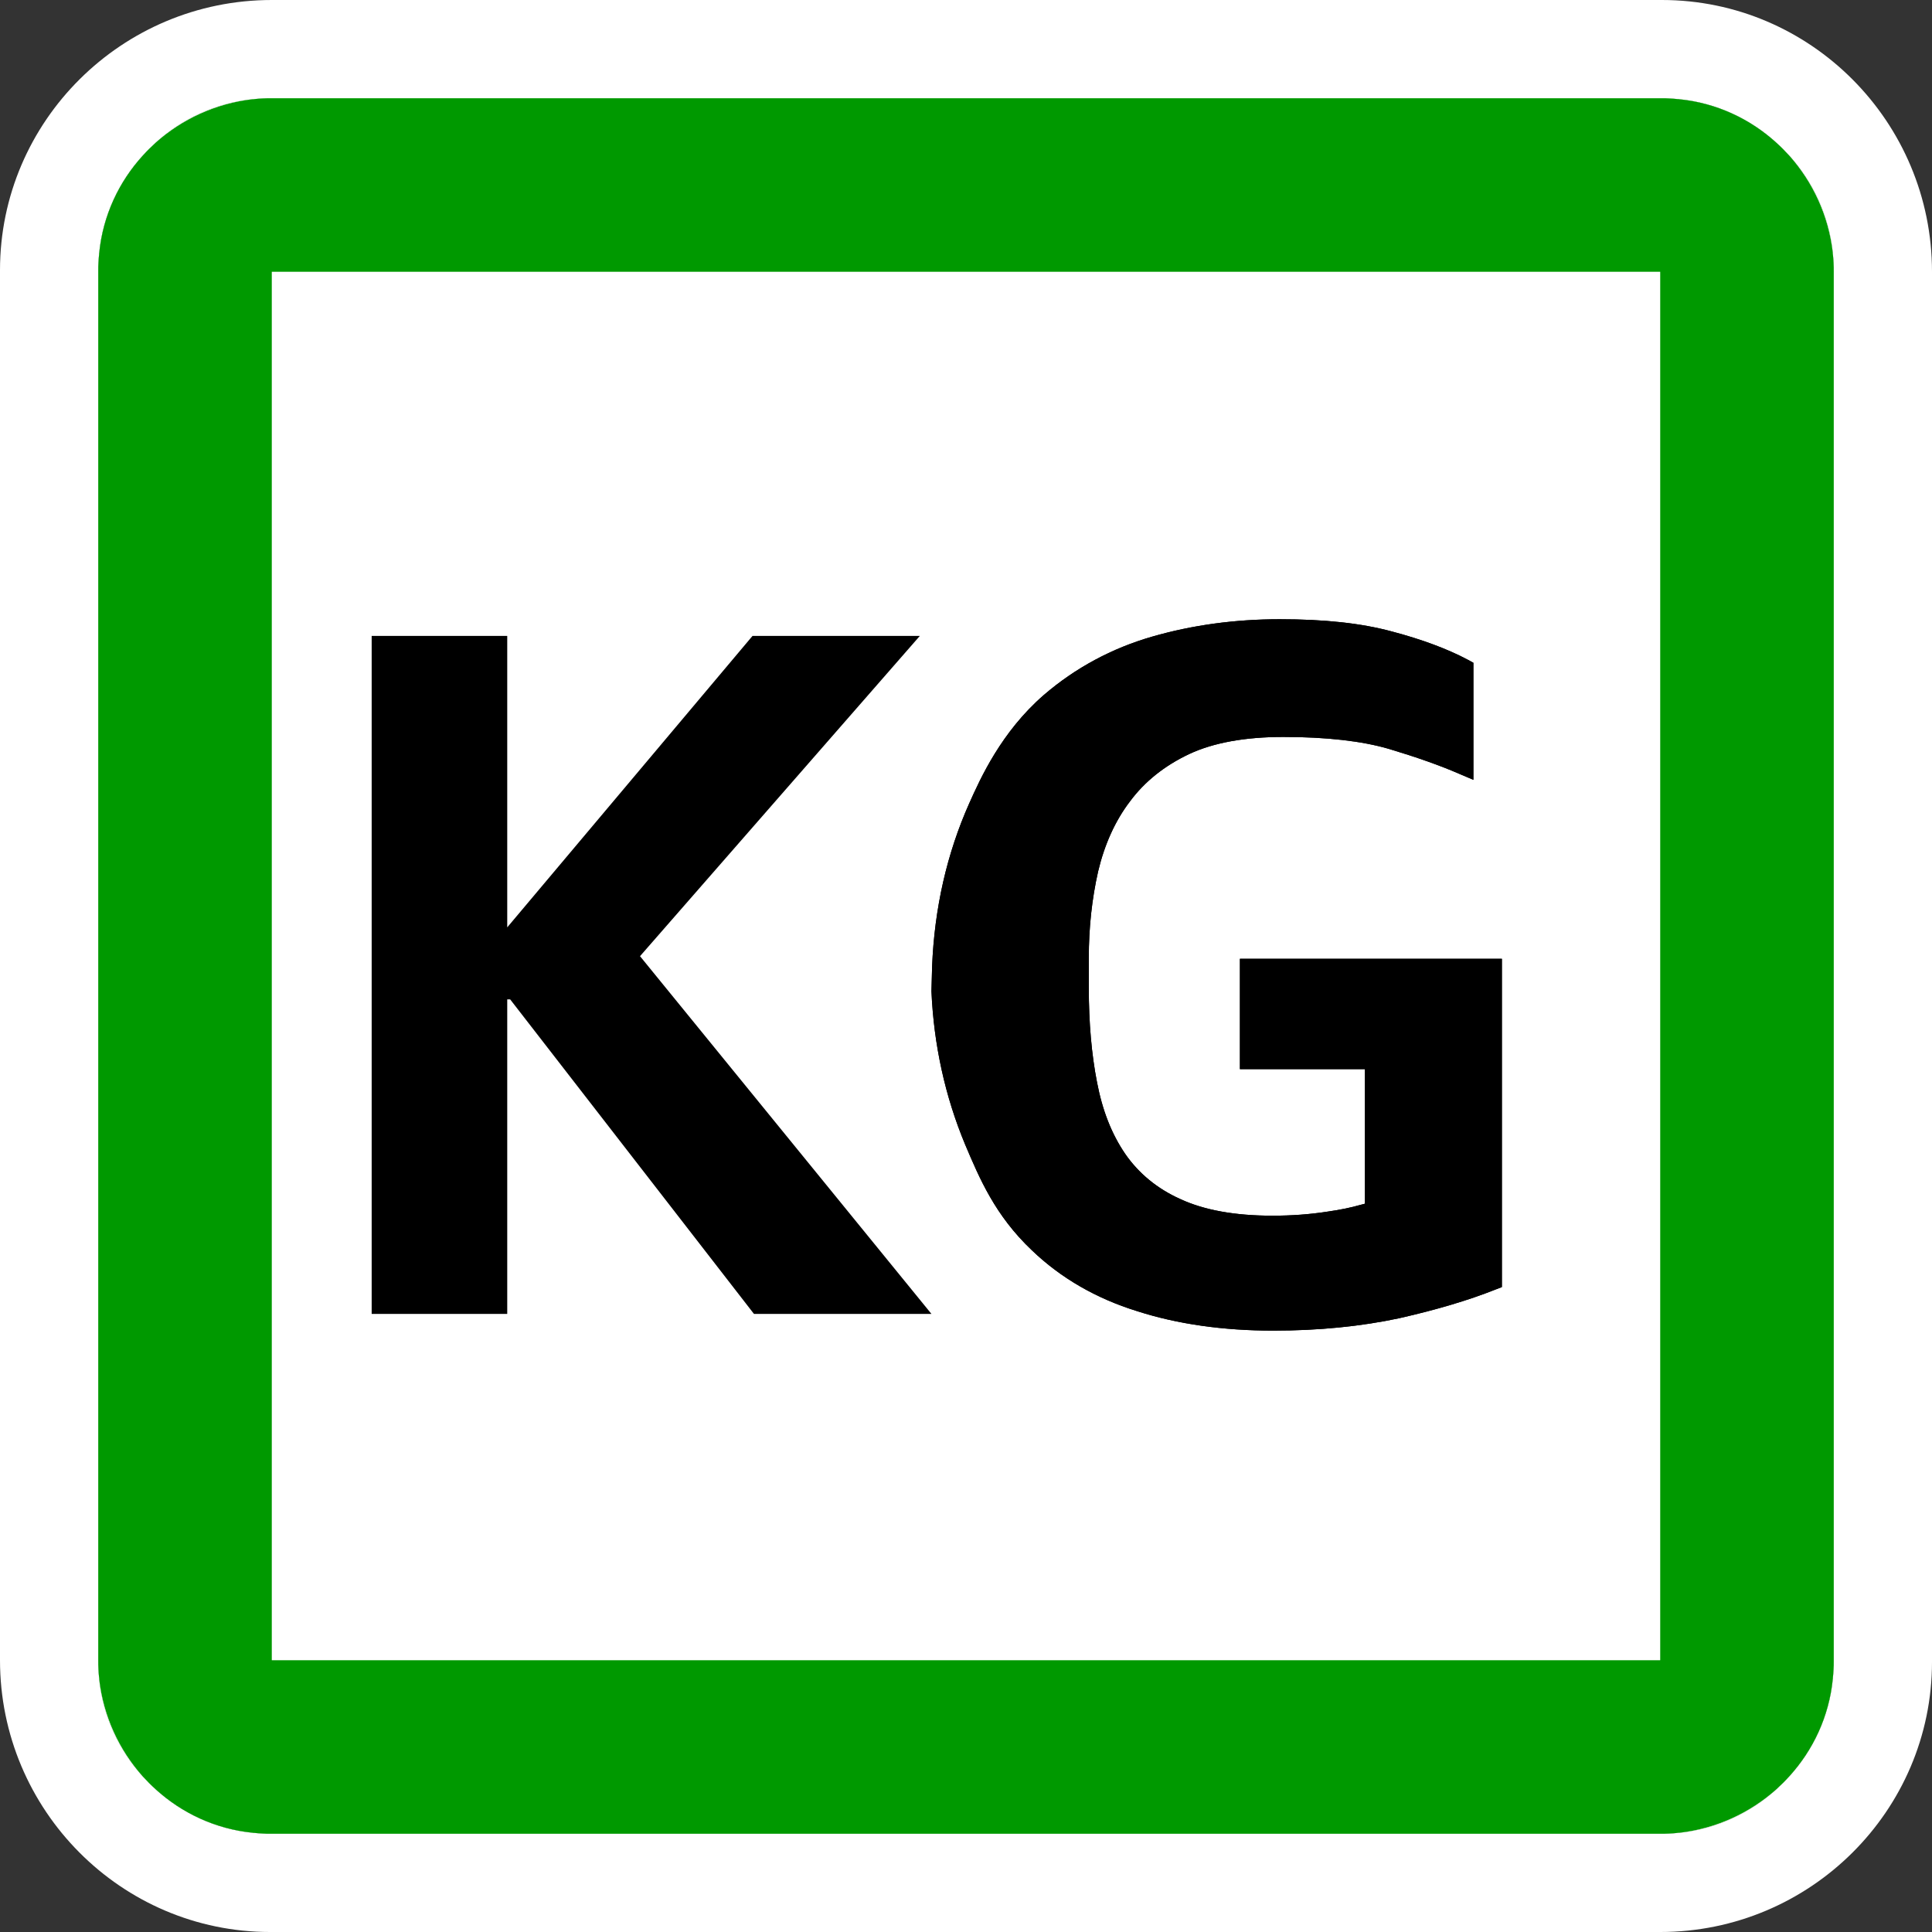
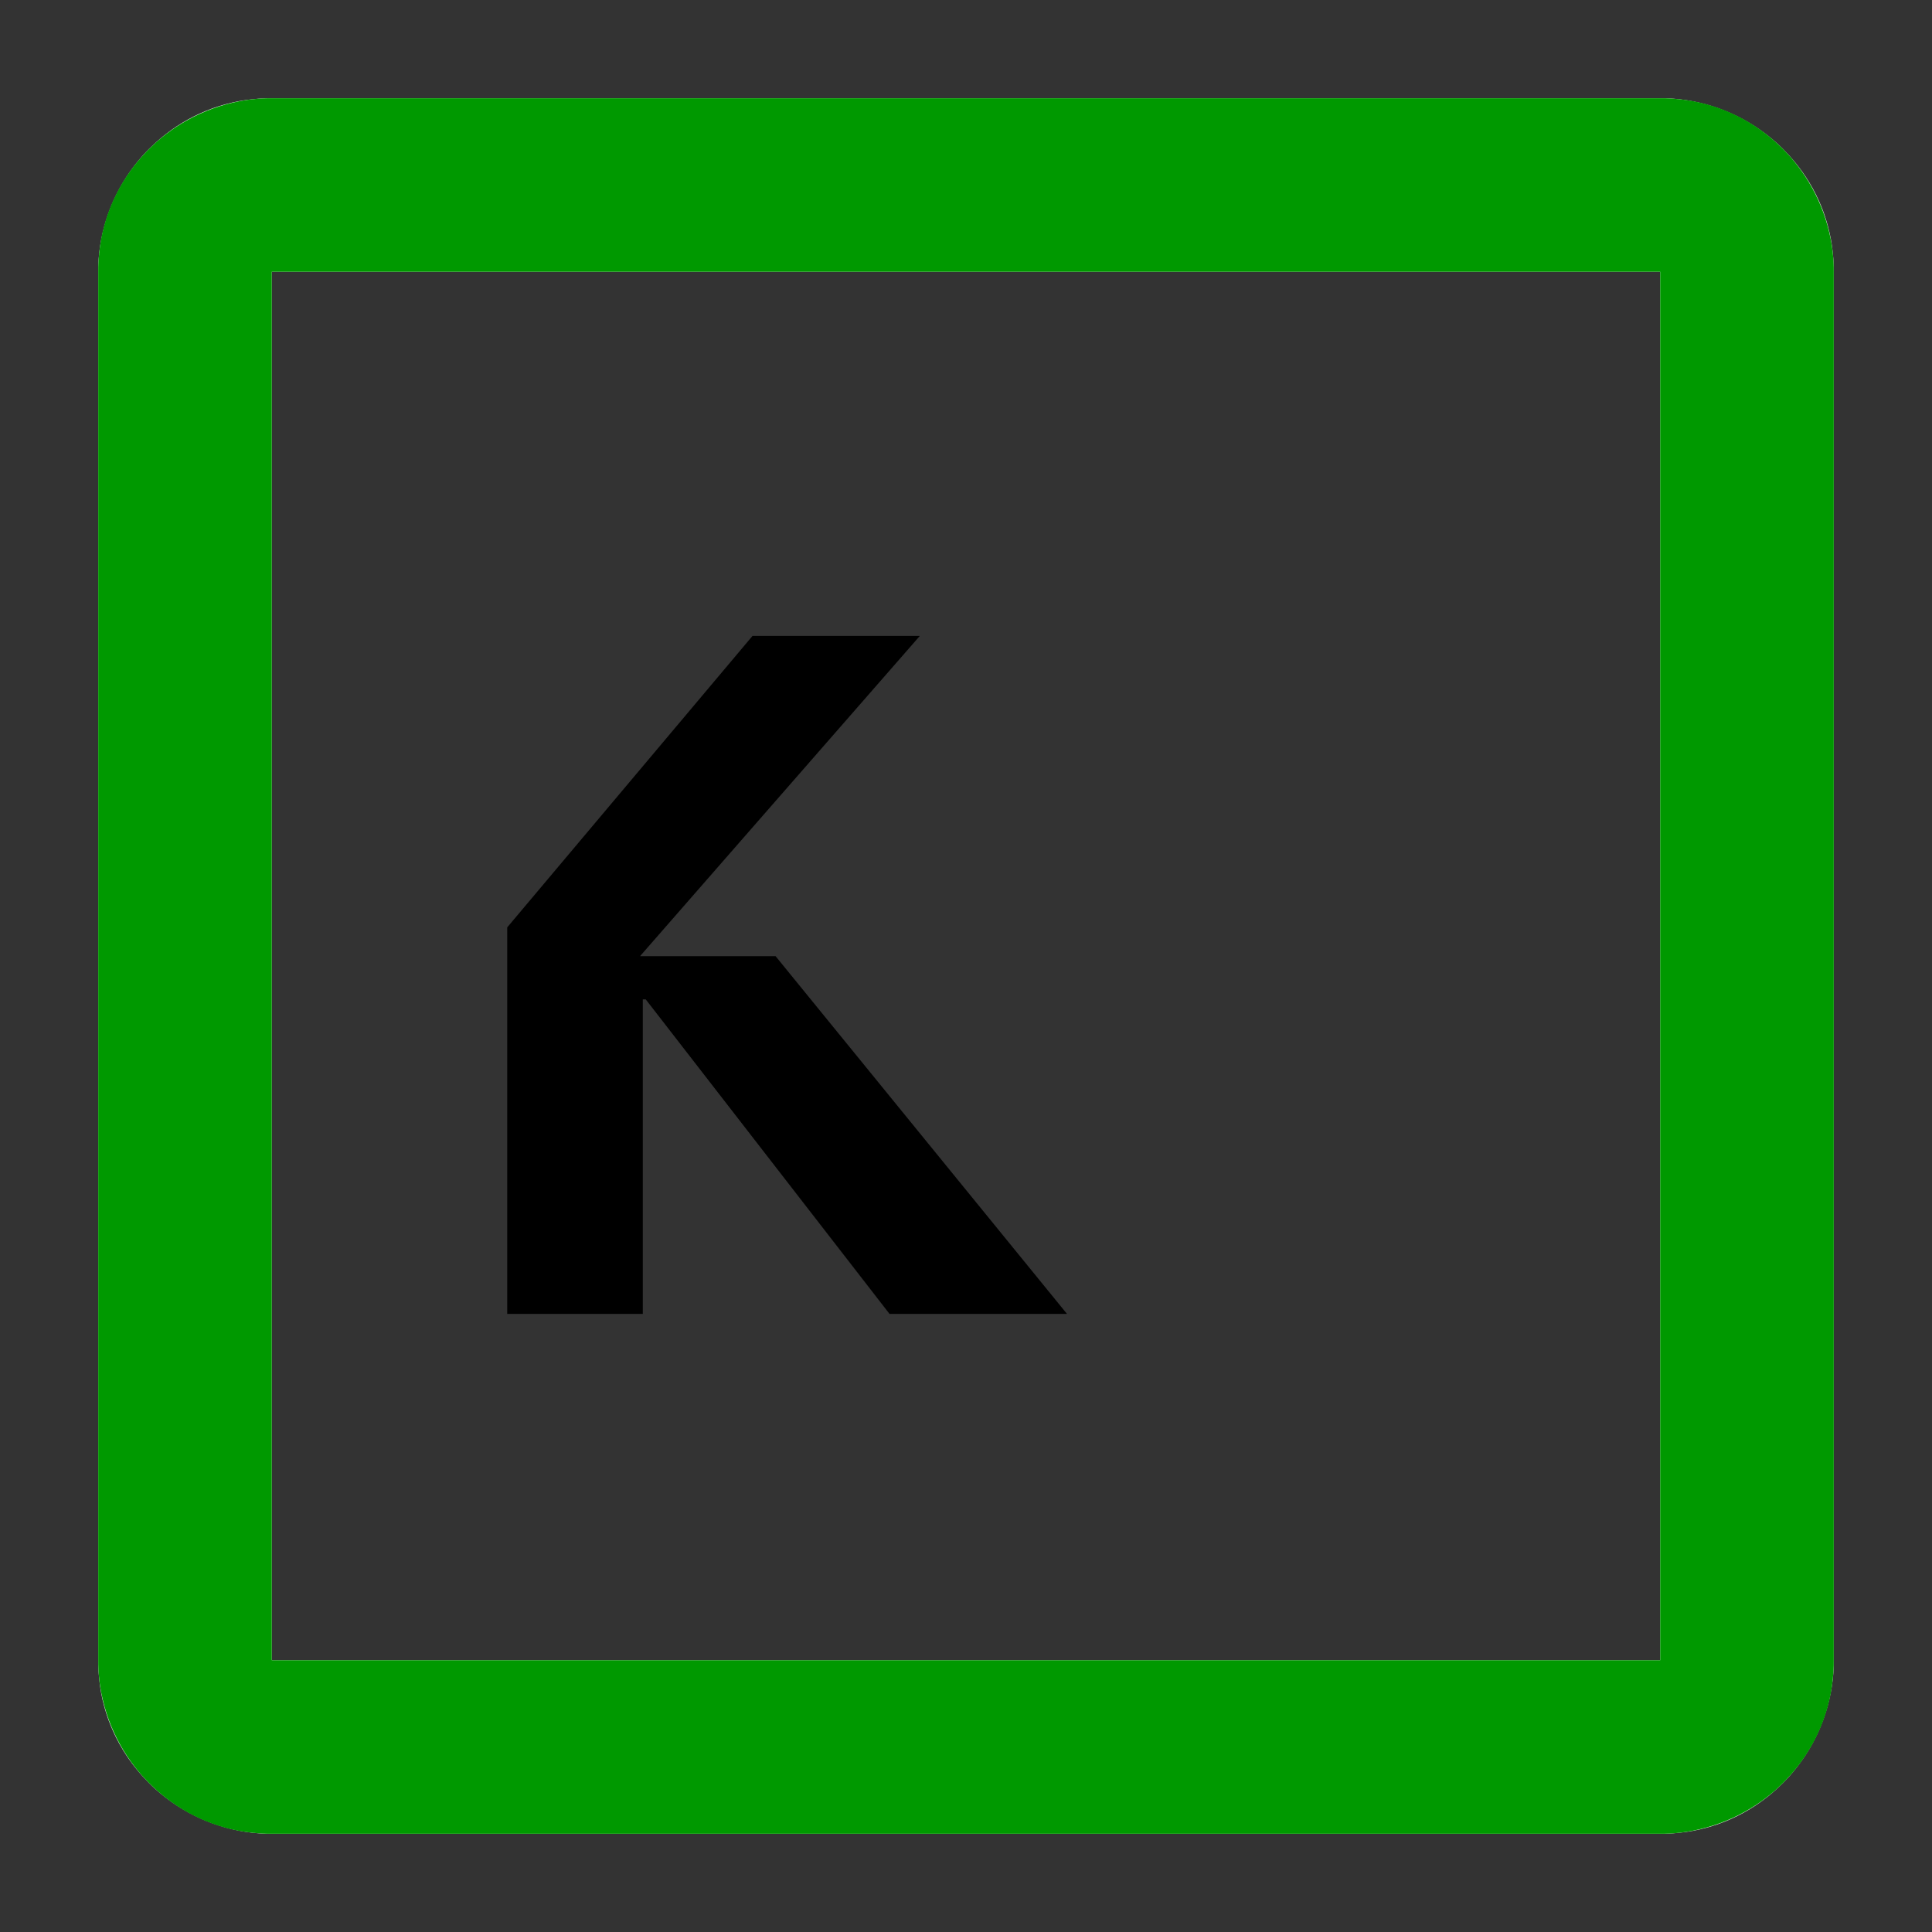
<svg xmlns="http://www.w3.org/2000/svg" id="_레이어_2" data-name="레이어 2" viewBox="0 0 118 118">
  <rect x="0" y="0" width="118" height="118" fill="#333333" stroke="none" />
  <defs>
    <style>
      .cls-1 {
        fill: #090;
      }

      .cls-2 {
        fill: #fff;
      }
    </style>
  </defs>
  <g id="_레이어_1-2" data-name="레이어 1">
    <g id="_レイヤー_1-2" data-name="レイヤー 1-2">
-       <path class="cls-2" d="M112,16.6v84.9c0,.15,0,.29-.01.44-.01.17-.02.34-.04.5,0,.05,0,.09-.01.13-.23,2.27-1.2,4.33-2.67,5.94-.24.27-.5.52-.76.76-1.61,1.47-3.67,2.44-5.94,2.67-.04,0-.08,0-.13.01-.16.02-.33.03-.5.04-.18.01-.36.01-.54.01H16.5c-.15,0-.29,0-.44-.01-.17-.01-.34-.02-.5-.04-.05,0-.09,0-.13-.01-2.27-.23-4.33-1.2-5.94-2.67-.27-.24-.52-.5-.76-.76-1.47-1.61-2.44-3.67-2.67-5.94,0-.04,0-.08-.01-.13-.02-.16-.03-.33-.04-.5-.01-.18-.01-.36-.01-.54V16.5c0-.15,0-.29.01-.44.01-.17.02-.34.04-.5,0-.05,0-.09.01-.13.23-2.27,1.2-4.33,2.67-5.94.24-.27.5-.52.76-.76,1.61-1.47,3.67-2.44,5.94-2.67.04,0,.08,0,.13-.01.16-.02.33-.03.5-.04.18-.01.36-.01.54-.01h84.9c.15,0,.29,0,.44.01.17.01.34.02.5.04.05,0,.09,0,.13.01,2.27.23,4.33,1.2,5.94,2.67.27.24.52.5.76.76,1.47,1.61,2.44,3.67,2.67,5.94,0,.04,0,.08.01.13.02.16.03.33.04.5.01.18.01.36.01.54Z" />
-       <path class="cls-2" d="M101.5,0H16.6C7.45,0,0,7.4,0,16.5v84.9c0,9.15,7.4,16.6,16.5,16.6h84.9c9.15,0,16.6-7.4,16.6-16.5V16.6c0-9.15-7.4-16.6-16.5-16.6ZM112,101.5c0,.15,0,.29-.01.44-.01.17-.02.34-.04.5,0,.05,0,.09-.01.13-.23,2.27-1.2,4.33-2.67,5.94-.24.27-.5.52-.76.76-1.61,1.47-3.67,2.44-5.94,2.67-.04,0-.08,0-.13.01-.16.02-.33.03-.5.04-.18.01-.36.01-.54.01H16.5c-.15,0-.29,0-.44-.01-.17-.01-.34-.02-.5-.04-.05,0-.09,0-.13-.01-2.27-.23-4.33-1.2-5.94-2.67-.27-.24-.52-.5-.76-.76-1.47-1.61-2.44-3.67-2.67-5.94,0-.04,0-.08-.01-.13-.02-.16-.03-.33-.04-.5-.01-.18-.01-.36-.01-.54V16.5c0-.15,0-.29.01-.44.01-.17.02-.34.04-.5,0-.05,0-.09.01-.13.23-2.27,1.2-4.33,2.67-5.94.24-.27.5-.52.76-.76,1.61-1.47,3.67-2.44,5.94-2.67.04,0,.08,0,.13-.01.16-.02.33-.03.5-.04.18-.01.36-.01.54-.01h84.9c.15,0,.29,0,.44.01.17.01.34.02.5.04.05,0,.09,0,.13.01,2.27.23,4.33,1.2,5.94,2.67.27.24.52.5.76.76,1.47,1.61,2.44,3.67,2.67,5.94,0,.04,0,.08.01.13.02.16.03.33.04.5.01.18.01.36.01.54v84.9Z" />
-     </g>
+       </g>
    <path class="cls-2" d="M111.99,16.06c-.01-.17-.02-.34-.04-.5-.01-.05-.01-.09-.01-.13-.23-2.27-1.2-4.33-2.67-5.94-.24-.26-.49-.52-.76-.76-1.62-1.45-3.67-2.41-5.94-2.67-.04-.01-.08-.01-.13-.01-.16-.02-.33-.03-.5-.04-.15-.01-.29-.01-.44-.01H16.6c-.18,0-.36,0-.54.01-.17.01-.34.02-.5.04-.05.01-.09.01-.13.01-2.27.23-4.33,1.2-5.94,2.67-.26.24-.52.49-.76.76-1.45,1.62-2.41,3.67-2.67,5.94-.01.04-.01.08-.01.13-.02.16-.03.33-.04.5-.01.15-.01.29-.01.44v84.9c0,.18,0,.36.01.54.01.17.02.34.04.5.01.05.01.09.01.13.23,2.27,1.2,4.33,2.67,5.94.24.26.49.52.76.76,1.62,1.45,3.67,2.41,5.94,2.67.04.01.08.01.13.01.16.02.33.03.5.04.15.01.29.01.44.01h84.9c.18,0,.36,0,.54-.01.17-.01.34-.02.5-.04.05-.01.09-.01.13-.01,2.27-.23,4.33-1.2,5.94-2.67.26-.24.52-.49.76-.76,1.45-1.62,2.41-3.67,2.67-5.94.01-.04.01-.08.01-.13.02-.16.03-.33.04-.5.01-.15.01-.29.01-.44V16.6c0-.18,0-.36-.01-.54ZM101.4,101.4H16.6V16.6h84.8v84.8Z" />
    <path class="cls-1" d="M111.99,16.06c-.01-.17-.02-.34-.04-.5-.01-.05-.01-.09-.01-.13-.26-2.27-1.22-4.32-2.67-5.94-.24-.26-.49-.52-.76-.76-1.61-1.47-3.67-2.44-5.94-2.67-.04-.01-.08-.01-.13-.01-.16-.02-.33-.03-.5-.04-.15-.01-.29-.01-.44-.01H16.6c-.18,0-.36,0-.54.01-.17.01-.34.02-.5.04-.05.01-.09.01-.13.01-2.27.26-4.32,1.22-5.94,2.67-.26.24-.52.49-.76.76-1.47,1.61-2.44,3.67-2.67,5.94-.01.04-.01.08-.01.13-.02.16-.03.33-.04.5-.01.15-.01.29-.01.44v84.9c0,.18,0,.36.01.54.01.17.02.34.04.5.01.05.01.09.01.13.26,2.27,1.22,4.32,2.67,5.94.24.26.49.52.76.76,1.61,1.47,3.67,2.44,5.94,2.67.04.01.08.01.13.01.16.02.33.03.5.04.15.01.29.01.44.01h84.9c.18,0,.36,0,.54-.01.17-.01.34-.02.5-.04.05-.01.09-.01.13-.01,2.27-.26,4.32-1.22,5.94-2.67.26-.24.52-.49.76-.76,1.47-1.61,2.44-3.67,2.67-5.94.01-.04.01-.08.01-.13.02-.16.03-.33.04-.5.01-.15.01-.29.01-.44V16.6c0-.18,0-.36-.01-.54ZM101.4,101.4H16.6V16.6h84.8v84.8Z" />
-     <path d="M39.09,58.4l17.09-19.56h-10.22l-14.98,17.8v-17.8h-8.28v41.41h8.28v-19.21h.18l14.89,19.21h10.84l-17.8-21.85Z" />
+     <path d="M39.09,58.4l17.09-19.56h-10.22l-14.98,17.8v-17.8v41.41h8.28v-19.21h.18l14.89,19.21h10.84l-17.8-21.85Z" />
    <g>
-       <path d="M91.73,78.61l-.39.15c-1.63.65-3.61,1.24-5.87,1.75-2.33.5-4.92.76-7.7.76-3.07,0-5.87-.4-8.32-1.19-2.49-.77-4.66-2.02-6.43-3.72-2.25-2.13-3.2-4.4-4.07-6.45-1.23-2.95-1.92-6.11-2.06-9.37l.04-1.51c.14-3.54.9-6.9,2.27-9.97.68-1.52,1.95-4.35,4.55-6.61,1.93-1.66,4.16-2.86,6.63-3.57,2.43-.7,5.04-1.06,7.78-1.06s4.98.24,6.86.75c1.86.49,3.42,1.08,4.64,1.73l.33.18v7.15l-.87-.37c-1.17-.51-2.62-1.02-4.29-1.52-1.64-.48-3.81-.73-6.45-.73-2.33,0-4.27.35-5.76,1.05-1.5.71-2.71,1.68-3.6,2.88-.91,1.19-1.56,2.64-1.95,4.28-.38,1.68-.57,3.45-.57,5.28v1.85c0,2.11.17,4.05.5,5.74.33,1.73.89,3.16,1.72,4.38.83,1.2,1.96,2.13,3.36,2.76,1.46.68,3.35,1.02,5.63,1.02,1.18,0,2.29-.08,3.38-.25.78-.11,1.44-.25,2-.41l.27-.07v-8.22h-7.63v-6.74h16v20.05Z" />
-       <path d="M91.73,58.56v20.05l-.39.15c-1.63.65-3.61,1.24-5.87,1.75-2.33.5-4.92.76-7.7.76-3.07,0-5.87-.4-8.32-1.19-2.49-.77-4.66-2.02-6.43-3.72-2.25-2.13-3.2-4.4-4.07-6.45-1.23-2.95-1.92-6.11-2.06-9.37l.04-1.51c.14-3.54.9-6.9,2.27-9.97.68-1.52,1.95-4.35,4.55-6.61,1.93-1.66,4.16-2.86,6.63-3.57,2.43-.7,5.04-1.06,7.78-1.06s4.98.24,6.86.75c1.86.49,3.42,1.08,4.64,1.73l.33.18v7.15l-.87-.37c-1.17-.51-2.62-1.02-4.29-1.52-1.64-.48-3.81-.73-6.45-.73-2.33,0-4.27.35-5.76,1.05-1.5.71-2.71,1.68-3.6,2.88-.91,1.19-1.56,2.64-1.95,4.28-.38,1.68-.57,3.45-.57,5.28v1.85c0,2.11.17,4.05.5,5.74.33,1.73.89,3.16,1.72,4.38.83,1.2,1.96,2.13,3.36,2.76,1.46.68,3.35,1.02,5.63,1.02,1.18,0,2.29-.08,3.38-.25.78-.11,1.44-.25,2-.41l.27-.07v-8.22h-7.63v-6.74h16Z" />
-     </g>
+       </g>
  </g>
</svg>